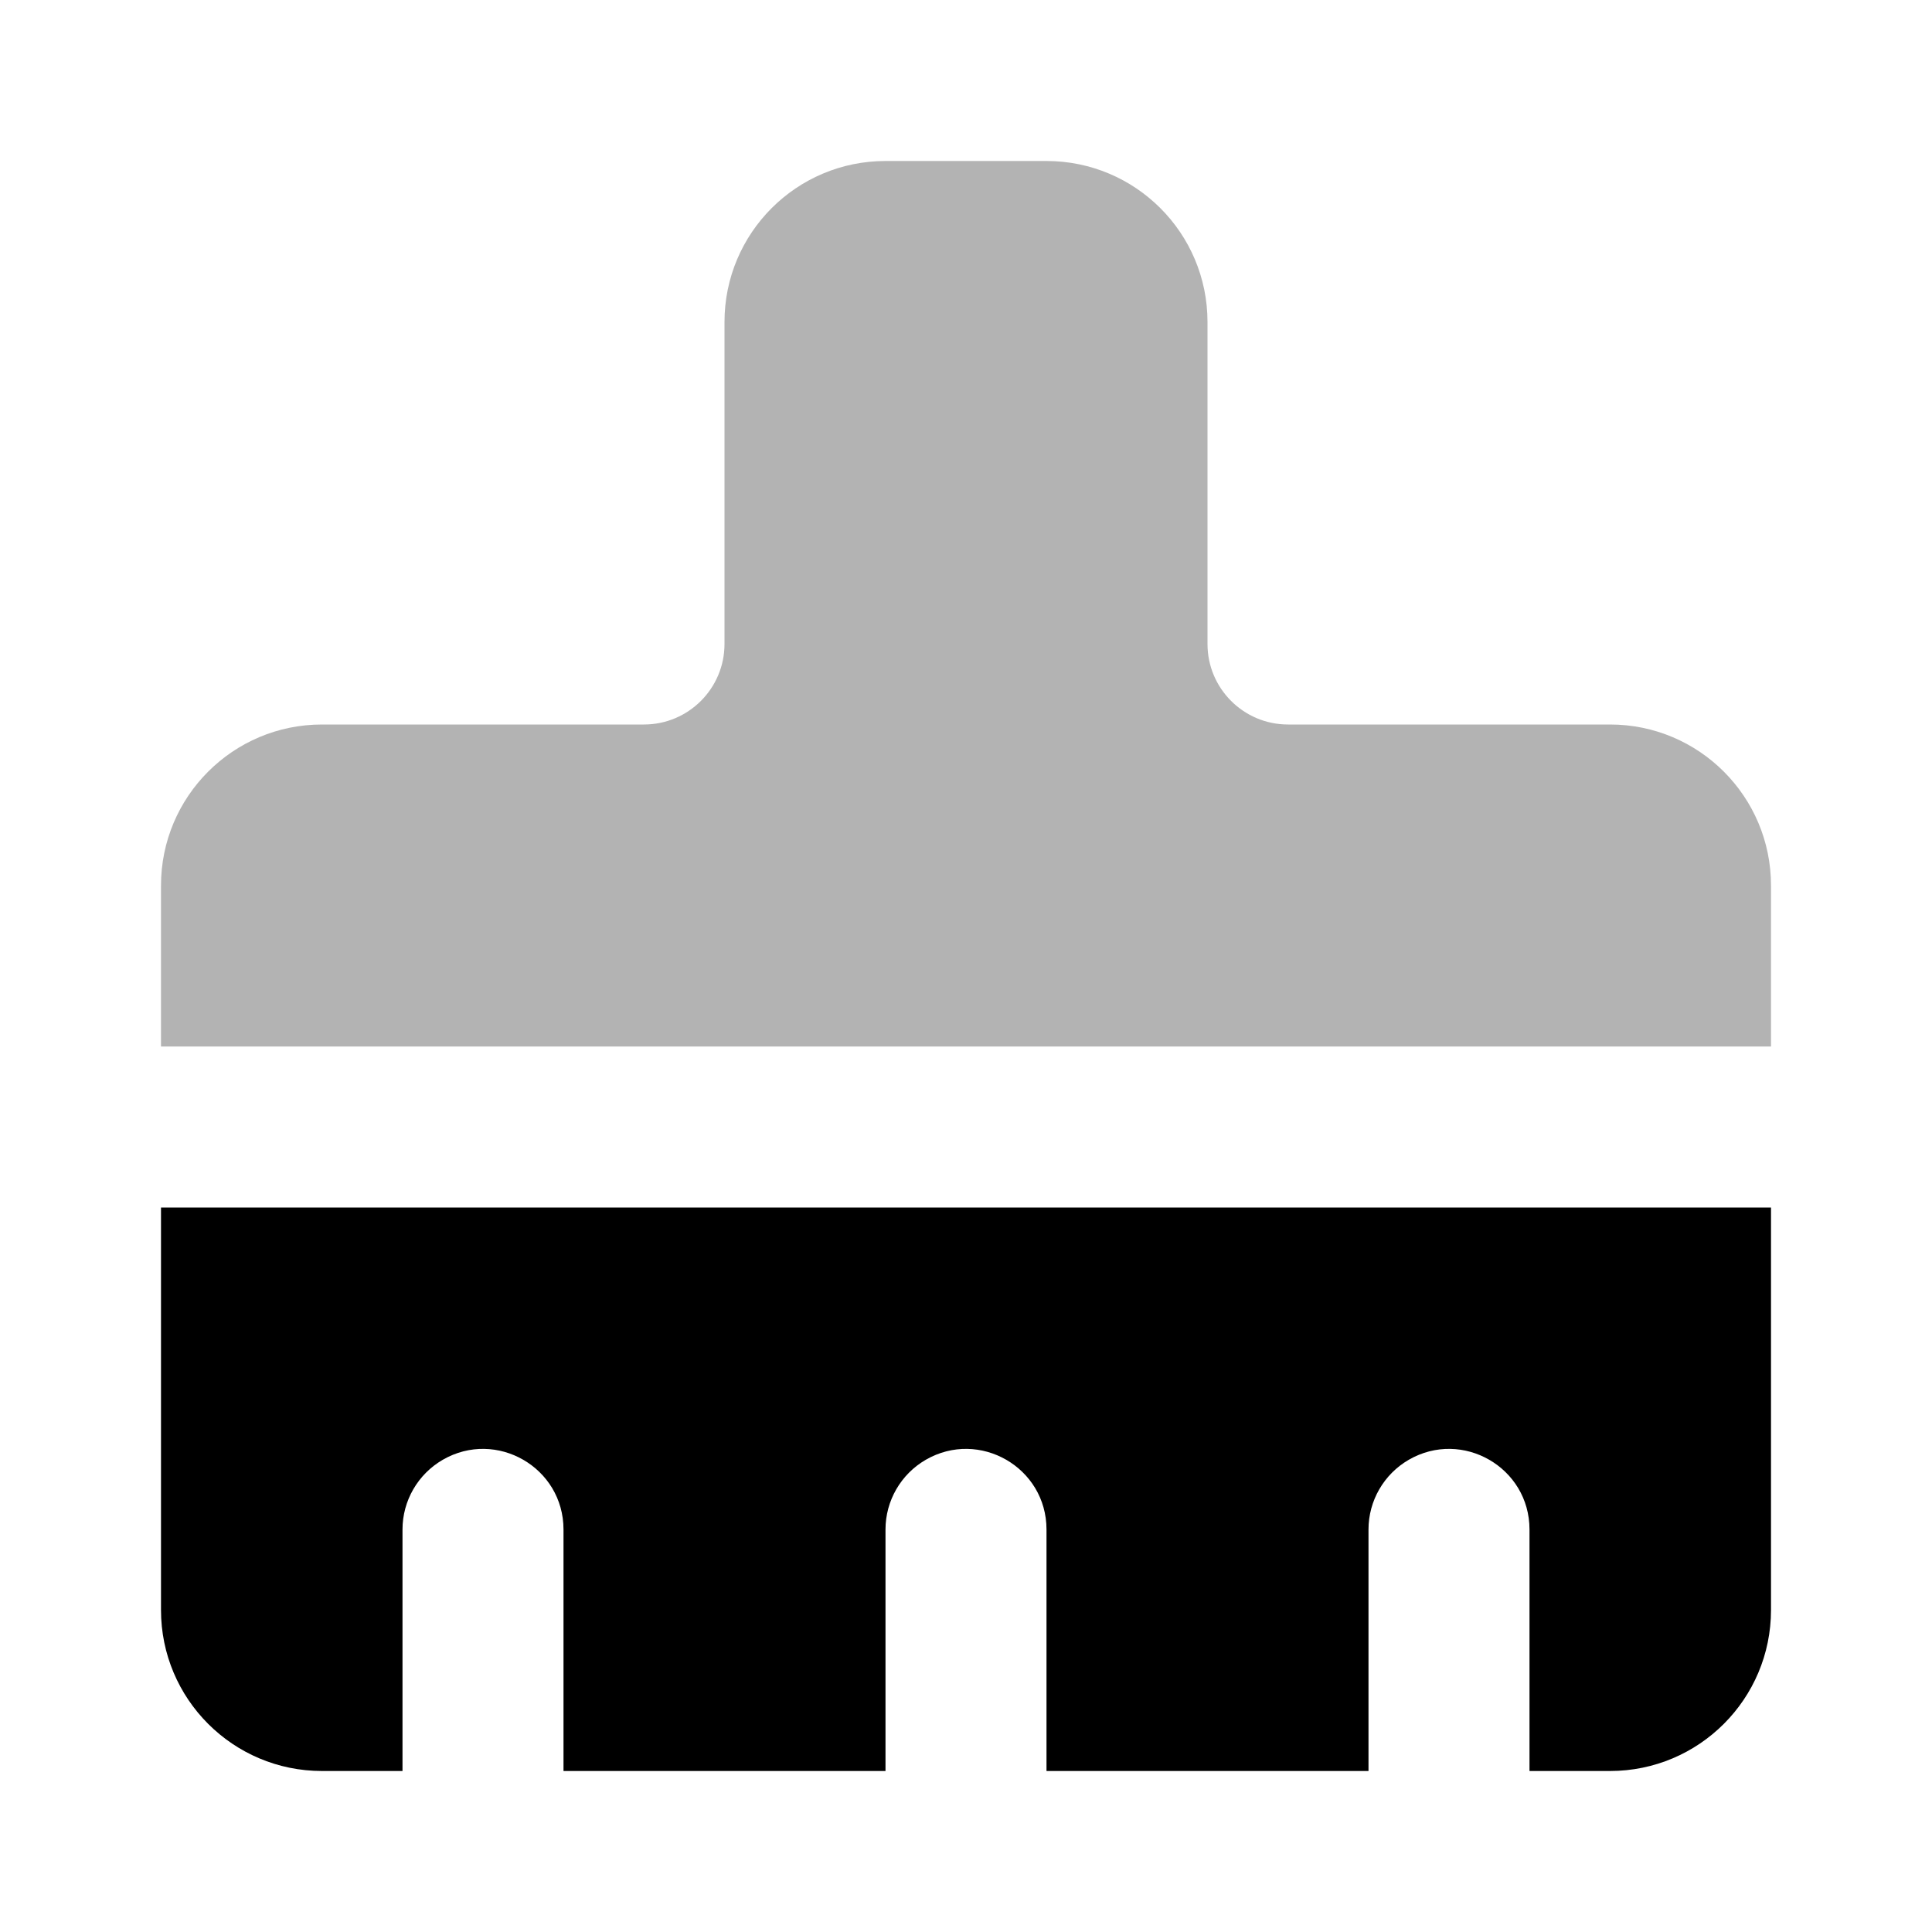
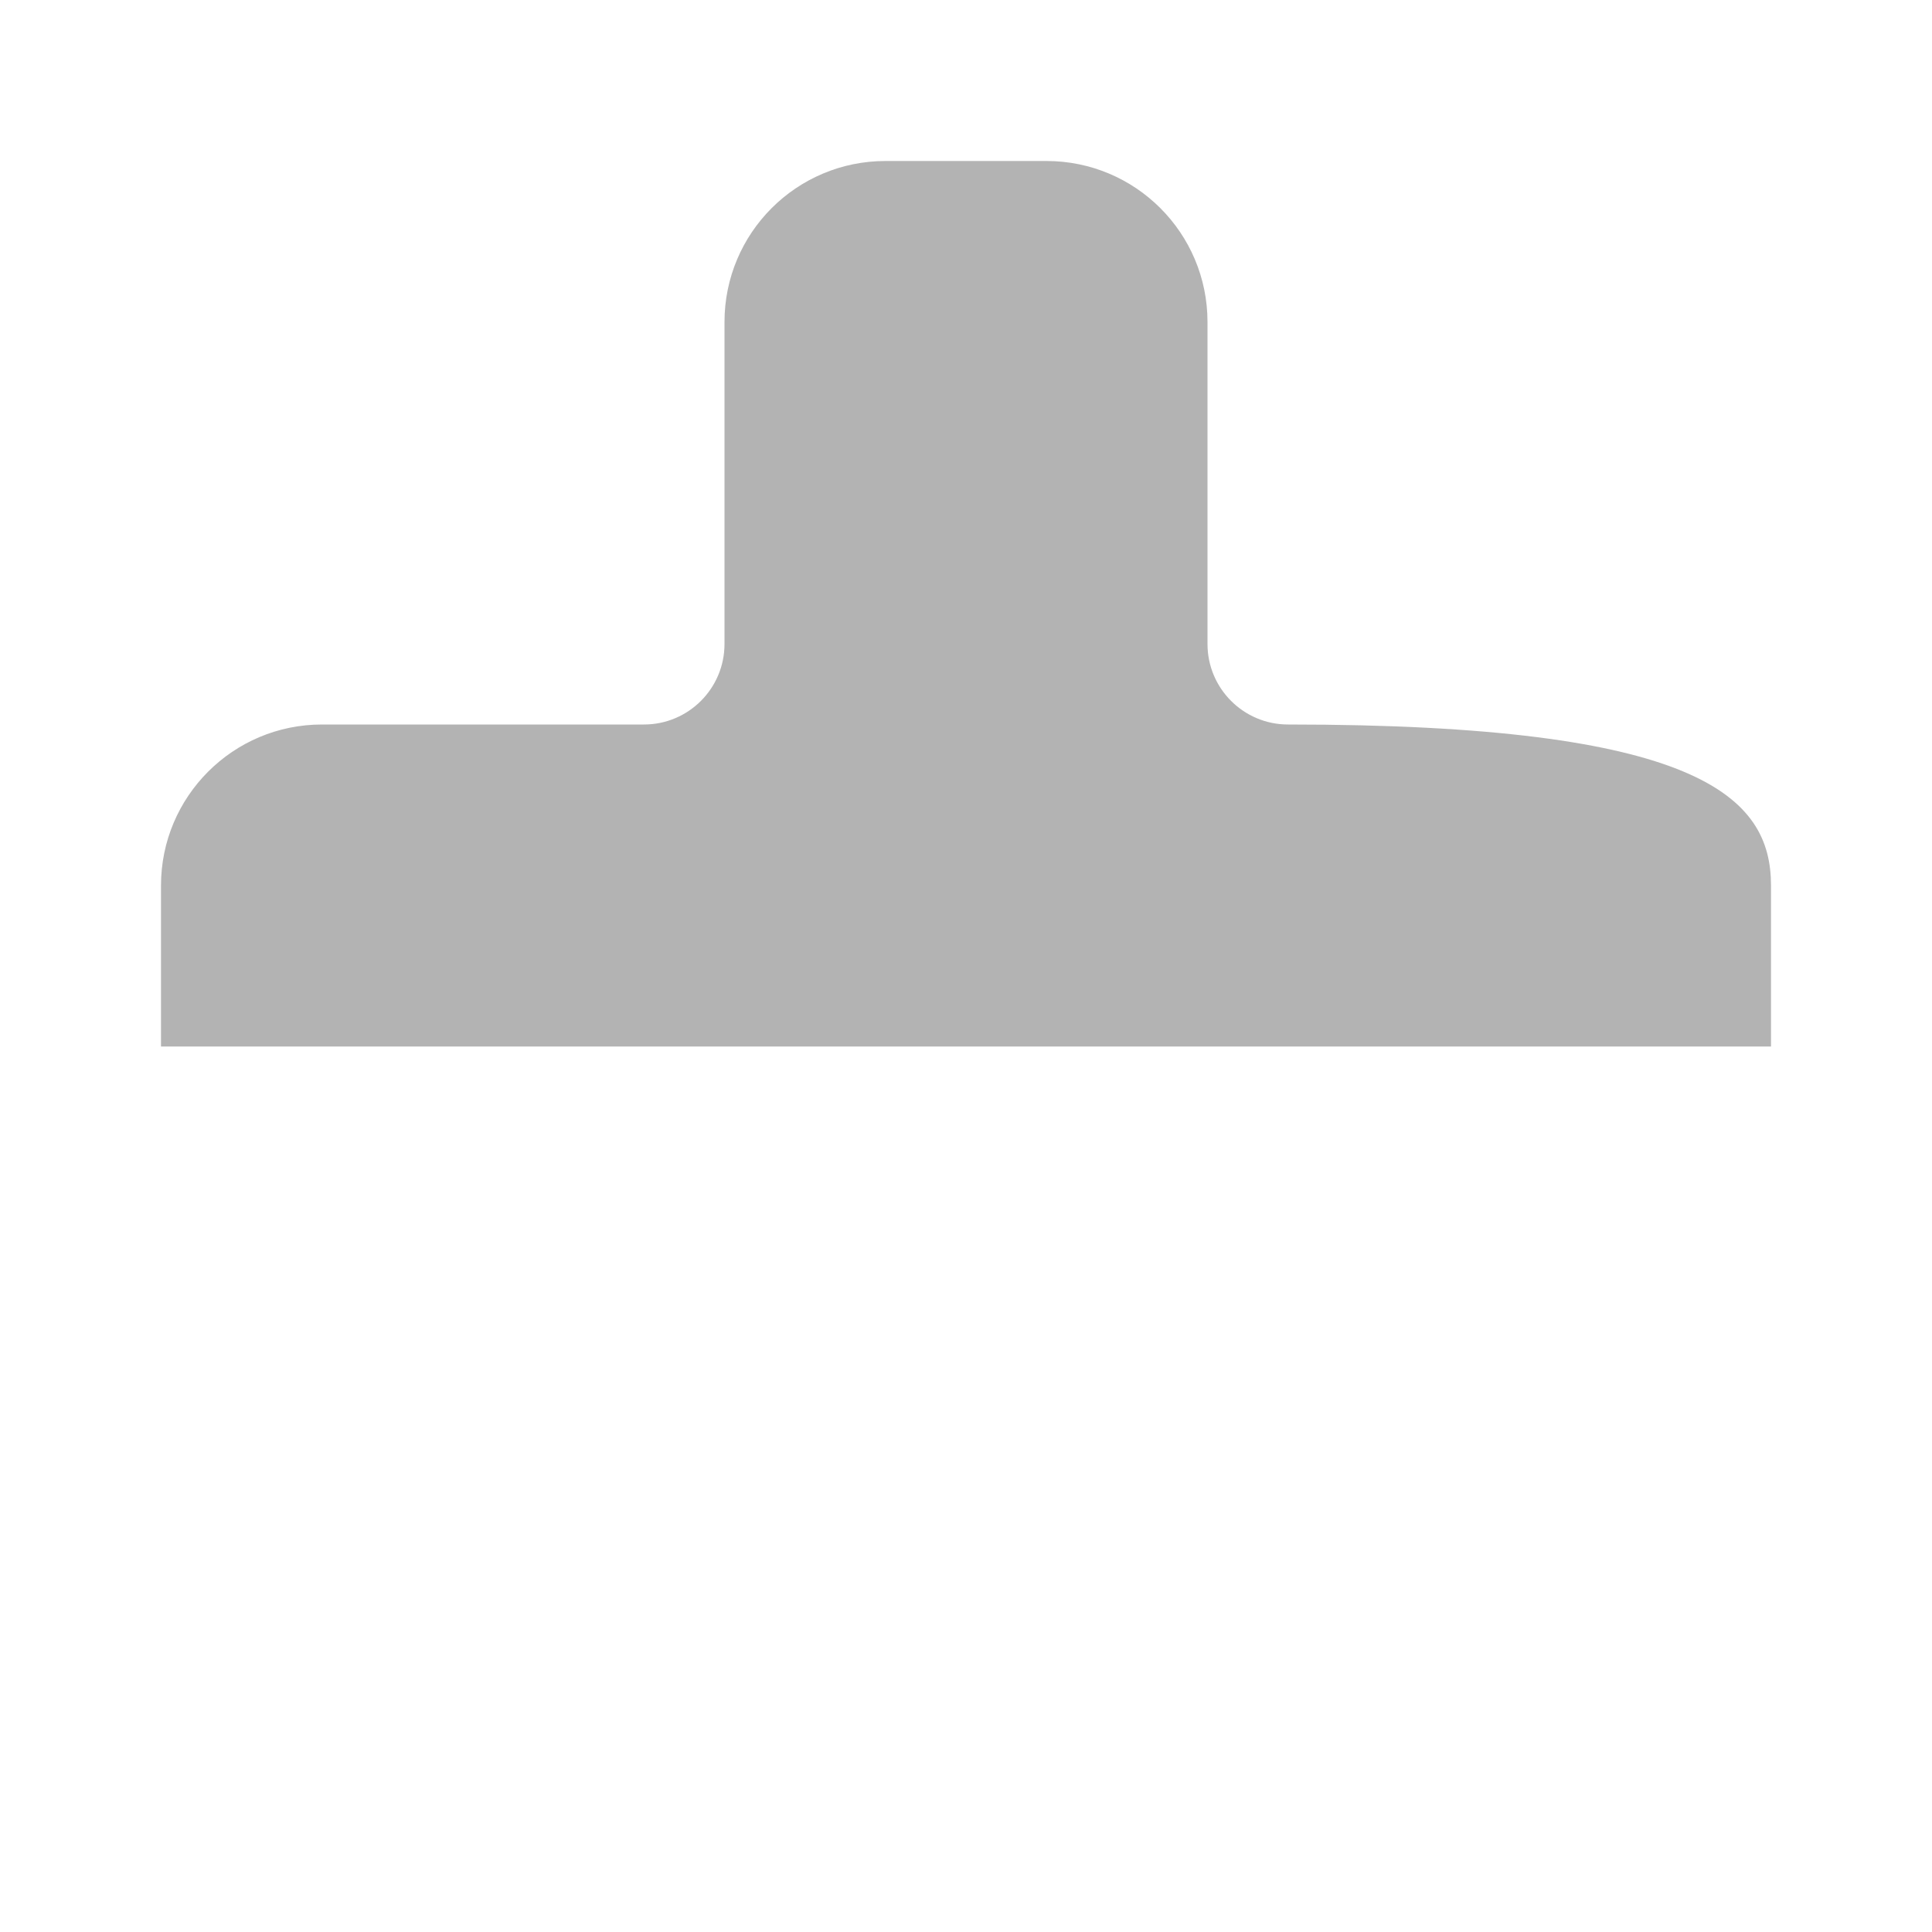
<svg xmlns="http://www.w3.org/2000/svg" class="duoicon" width="1em" height="1em" viewBox="0 0 24 24">
-   <path fill="currentColor" d="M 22 15 L 22 20 C 22 21.105 21.105 22 20 22 L 19 22 L 19 19 C 19 18.23 18.167 17.749 17.5 18.134 C 17.191 18.313 17 18.643 17 19 L 17 22 L 13 22 L 13 19 C 13 18.23 12.167 17.749 11.5 18.134 C 11.191 18.313 11 18.643 11 19 L 11 22 L 7 22 L 7 19 C 7 18.23 6.167 17.749 5.5 18.134 C 5.191 18.313 5 18.643 5 19 L 5 22 L 4 22 C 2.895 22 2 21.105 2 20 L 2 15 L 22 15 Z" class="duoicon-primary-layer" />
-   <path fill="currentColor" d="M 13 2 C 14.105 2 15 2.895 15 4 L 15 8 C 15 8.552 15.448 9 16 9 L 20 9 C 21.105 9 22 9.895 22 11 L 22 13 L 2 13 L 2 11 C 2 9.895 2.895 9 4 9 L 8 9 C 8.552 9 9 8.552 9 8 L 9 4 C 9 2.895 9.895 2 11 2 L 13 2 Z" opacity=".3" class="duoicon-secondary-layer" />
+   <path fill="currentColor" d="M 13 2 C 14.105 2 15 2.895 15 4 L 15 8 C 15 8.552 15.448 9 16 9 C 21.105 9 22 9.895 22 11 L 22 13 L 2 13 L 2 11 C 2 9.895 2.895 9 4 9 L 8 9 C 8.552 9 9 8.552 9 8 L 9 4 C 9 2.895 9.895 2 11 2 L 13 2 Z" opacity=".3" class="duoicon-secondary-layer" />
</svg>